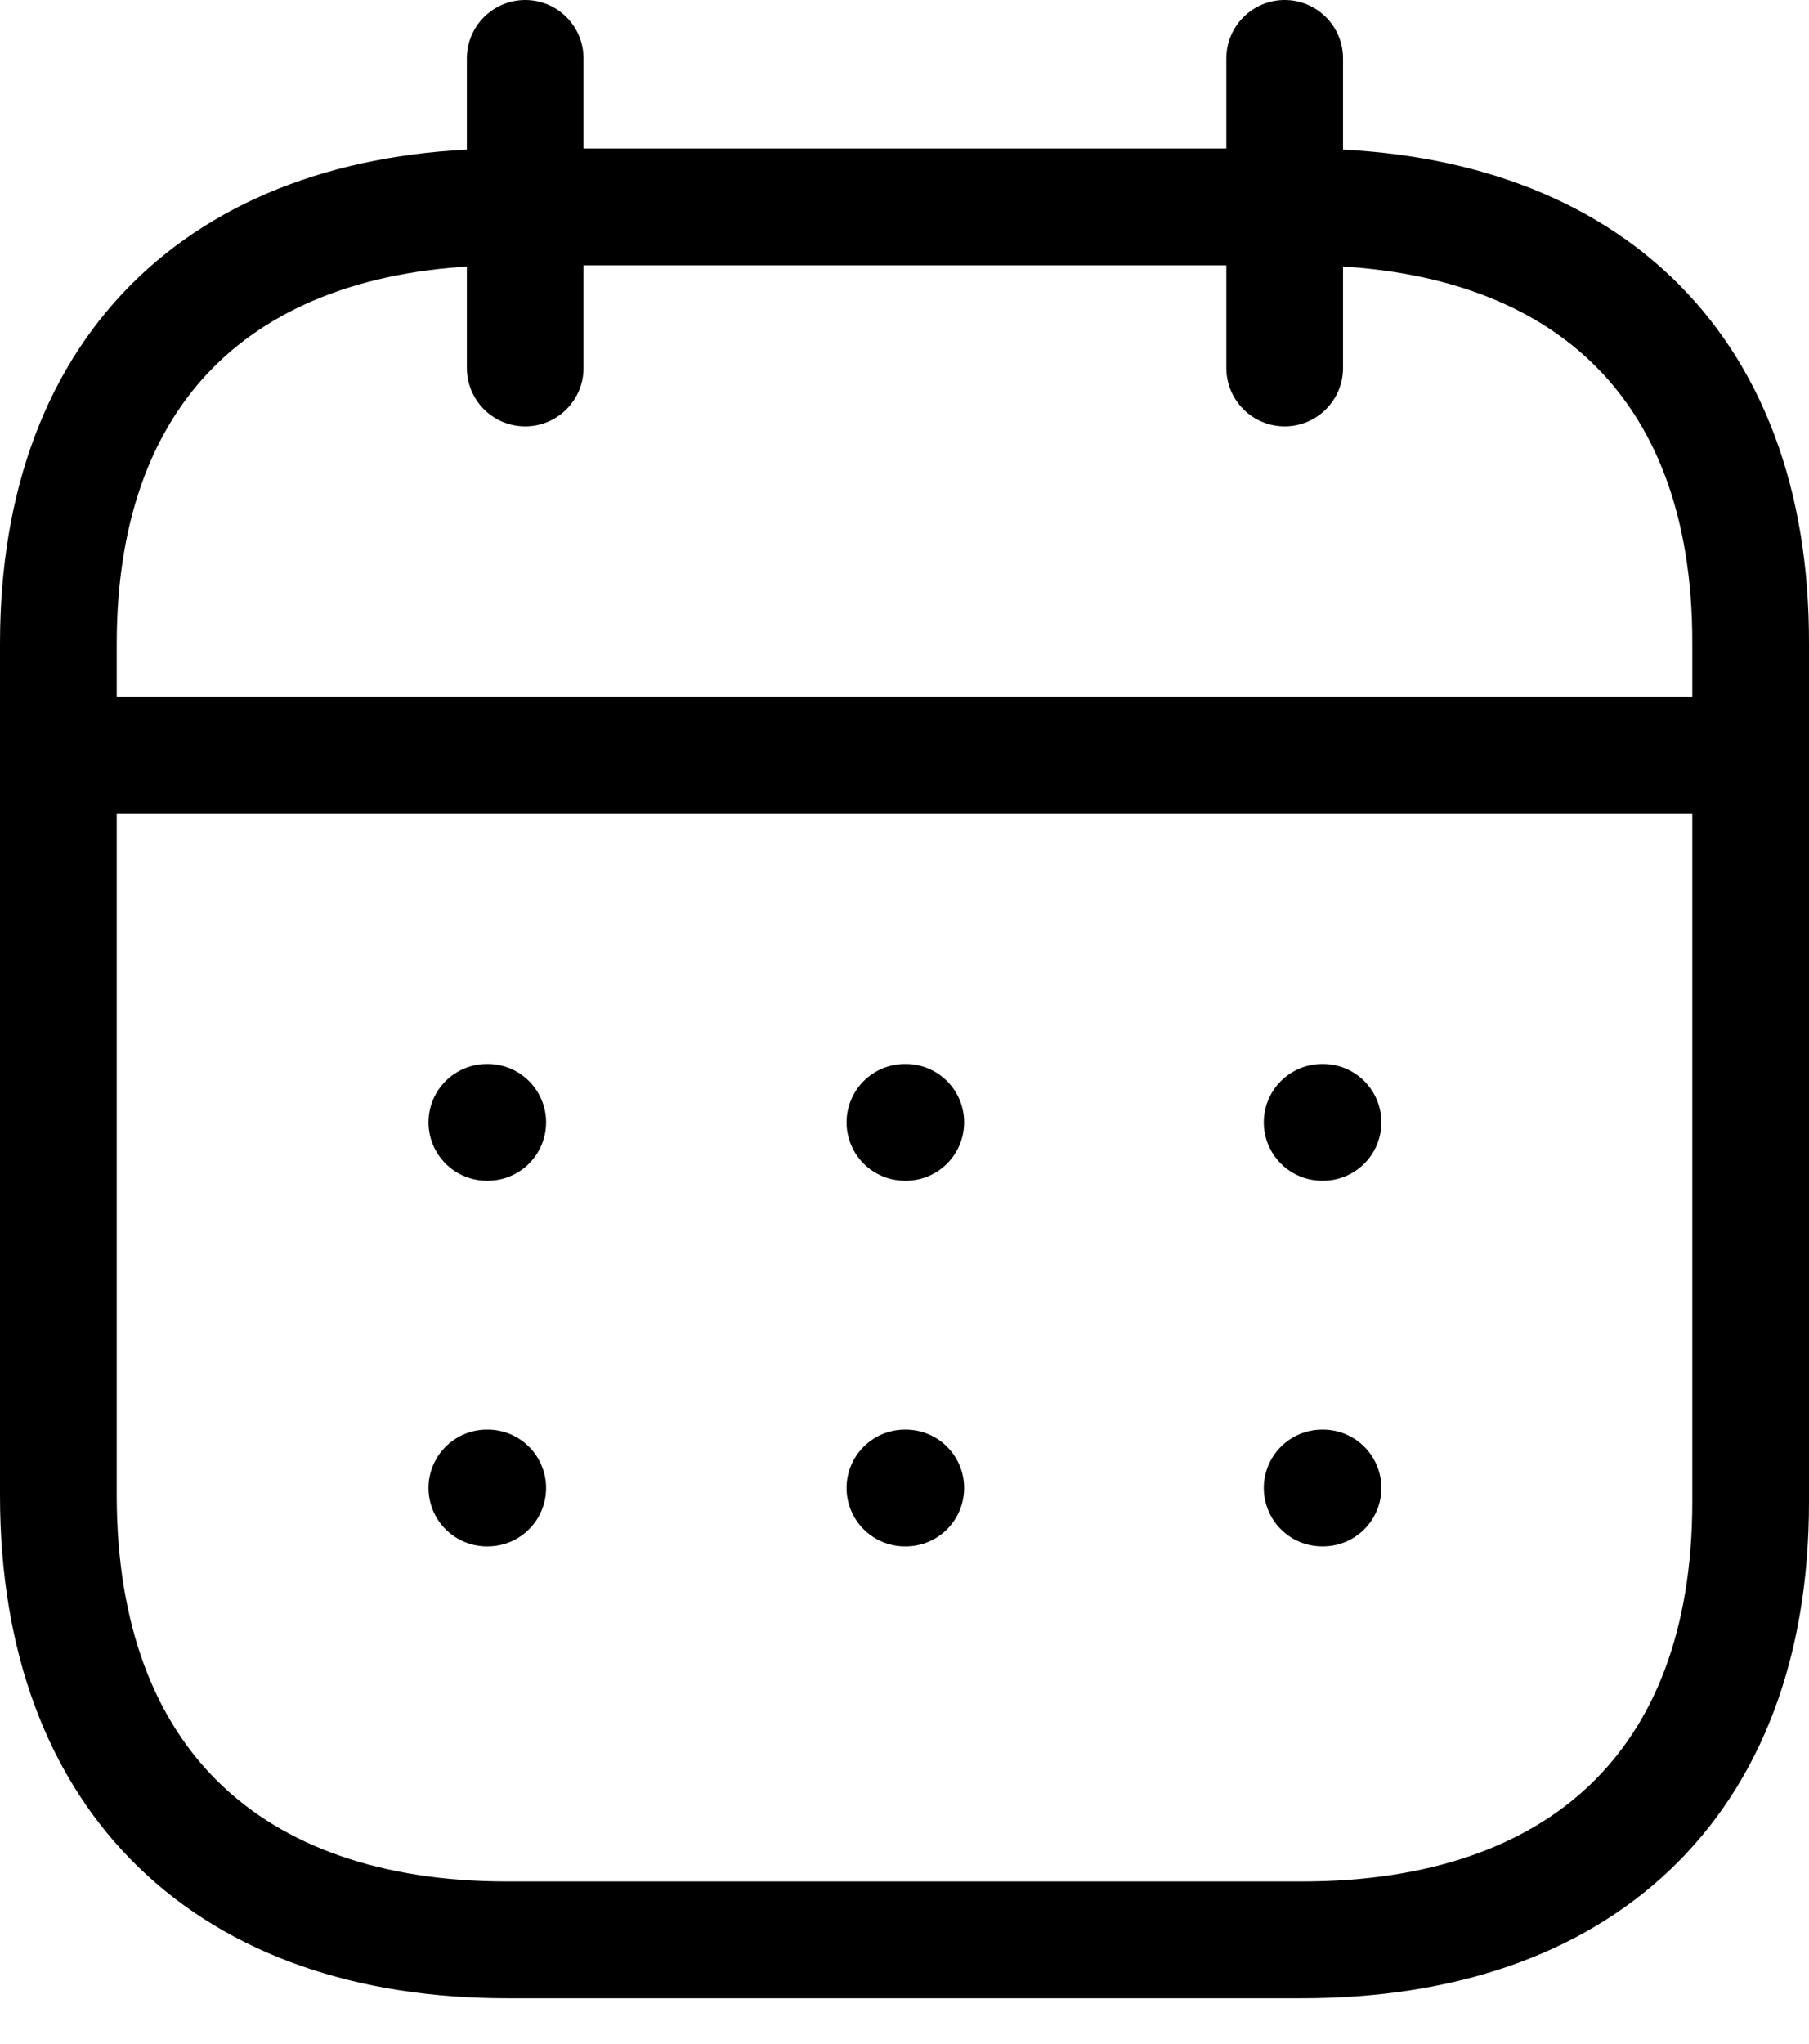
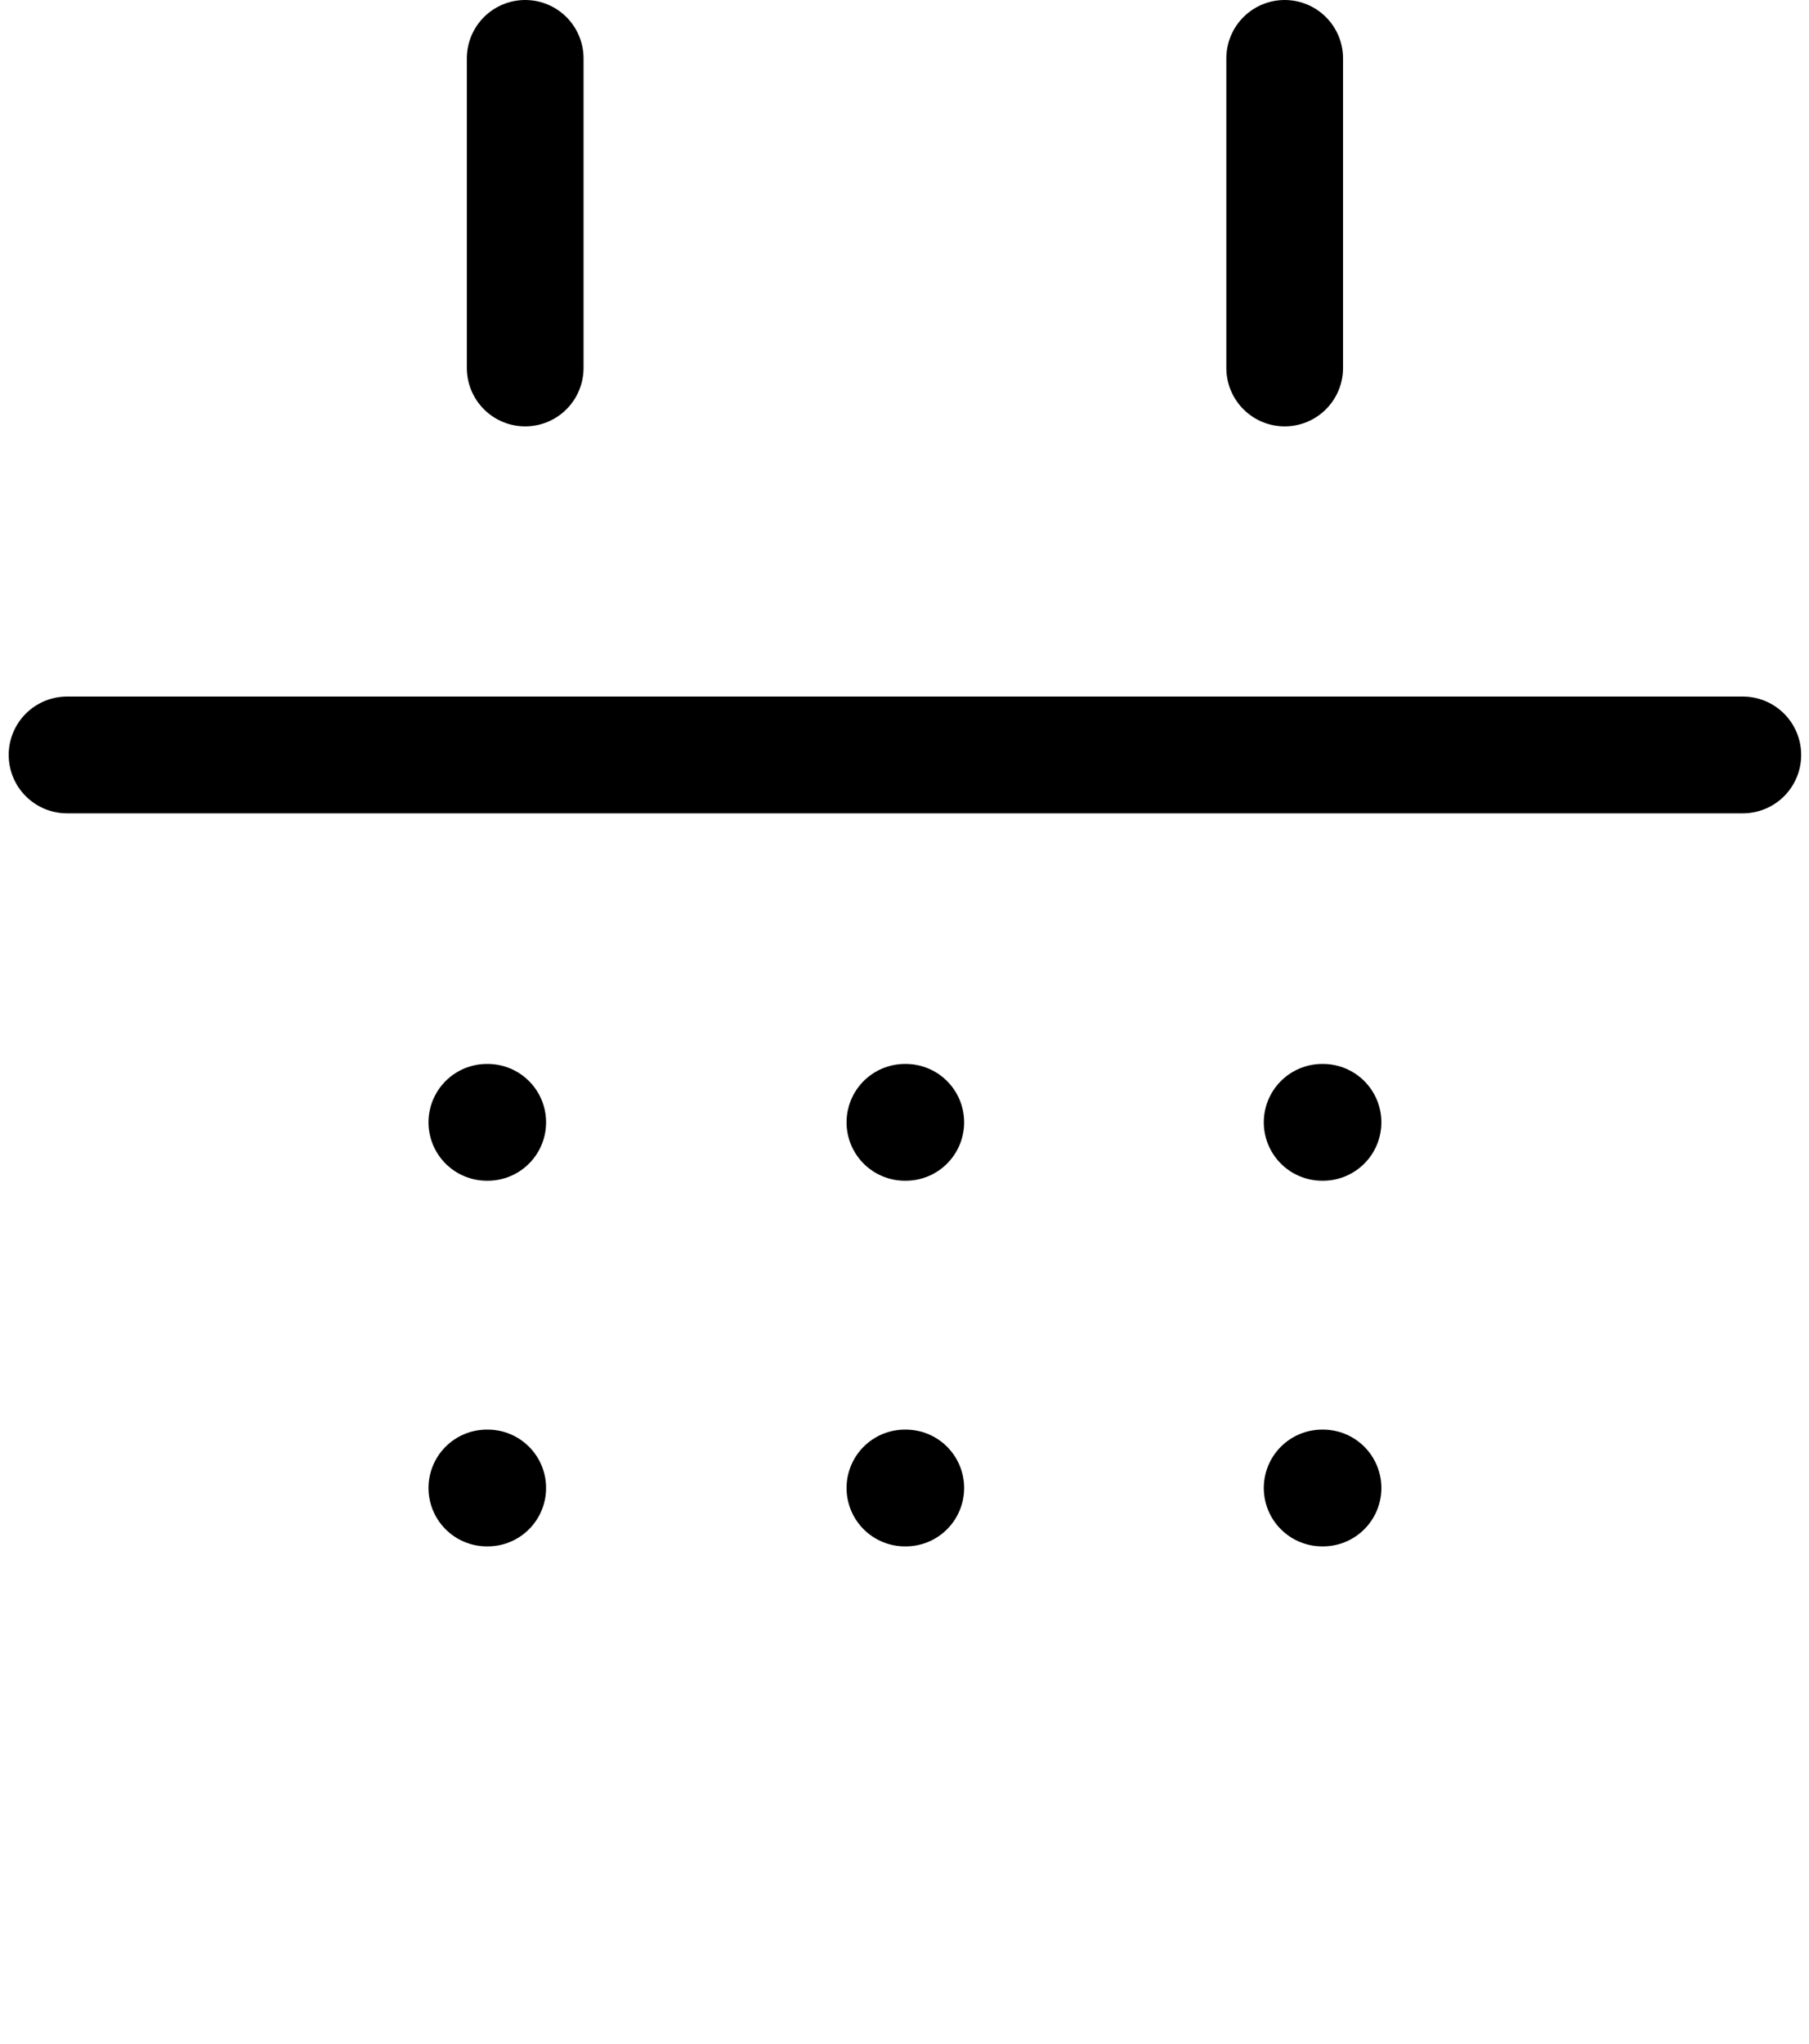
<svg xmlns="http://www.w3.org/2000/svg" width="31" height="35" viewBox="0 0 31 35" fill="none">
  <path d="M1.149 12.929H29.866" stroke="black" stroke-width="2" stroke-linecap="round" stroke-linejoin="round" />
  <path d="M22.657 19.221H22.672" stroke="black" stroke-width="2" stroke-linecap="round" stroke-linejoin="round" />
  <path d="M15.507 19.221H15.522" stroke="black" stroke-width="2" stroke-linecap="round" stroke-linejoin="round" />
  <path d="M8.343 19.221H8.358" stroke="black" stroke-width="2" stroke-linecap="round" stroke-linejoin="round" />
  <path d="M22.657 25.483H22.672" stroke="black" stroke-width="2" stroke-linecap="round" stroke-linejoin="round" />
  <path d="M15.507 25.483H15.522" stroke="black" stroke-width="2" stroke-linecap="round" stroke-linejoin="round" />
  <path d="M8.343 25.483H8.358" stroke="black" stroke-width="2" stroke-linecap="round" stroke-linejoin="round" />
  <path d="M22.015 1V6.302" stroke="black" stroke-width="2" stroke-linecap="round" stroke-linejoin="round" />
  <path d="M9 1V6.302" stroke="black" stroke-width="2" stroke-linecap="round" stroke-linejoin="round" />
-   <path fill-rule="evenodd" clip-rule="evenodd" d="M22.328 3.544H8.687C3.955 3.544 1 6.18 1 11.025V25.605C1 30.526 3.955 33.222 8.687 33.222H22.313C27.06 33.222 30 30.571 30 25.727V11.025C30.015 6.18 27.075 3.544 22.328 3.544Z" stroke="black" stroke-width="2" stroke-linecap="round" stroke-linejoin="round" />
</svg>